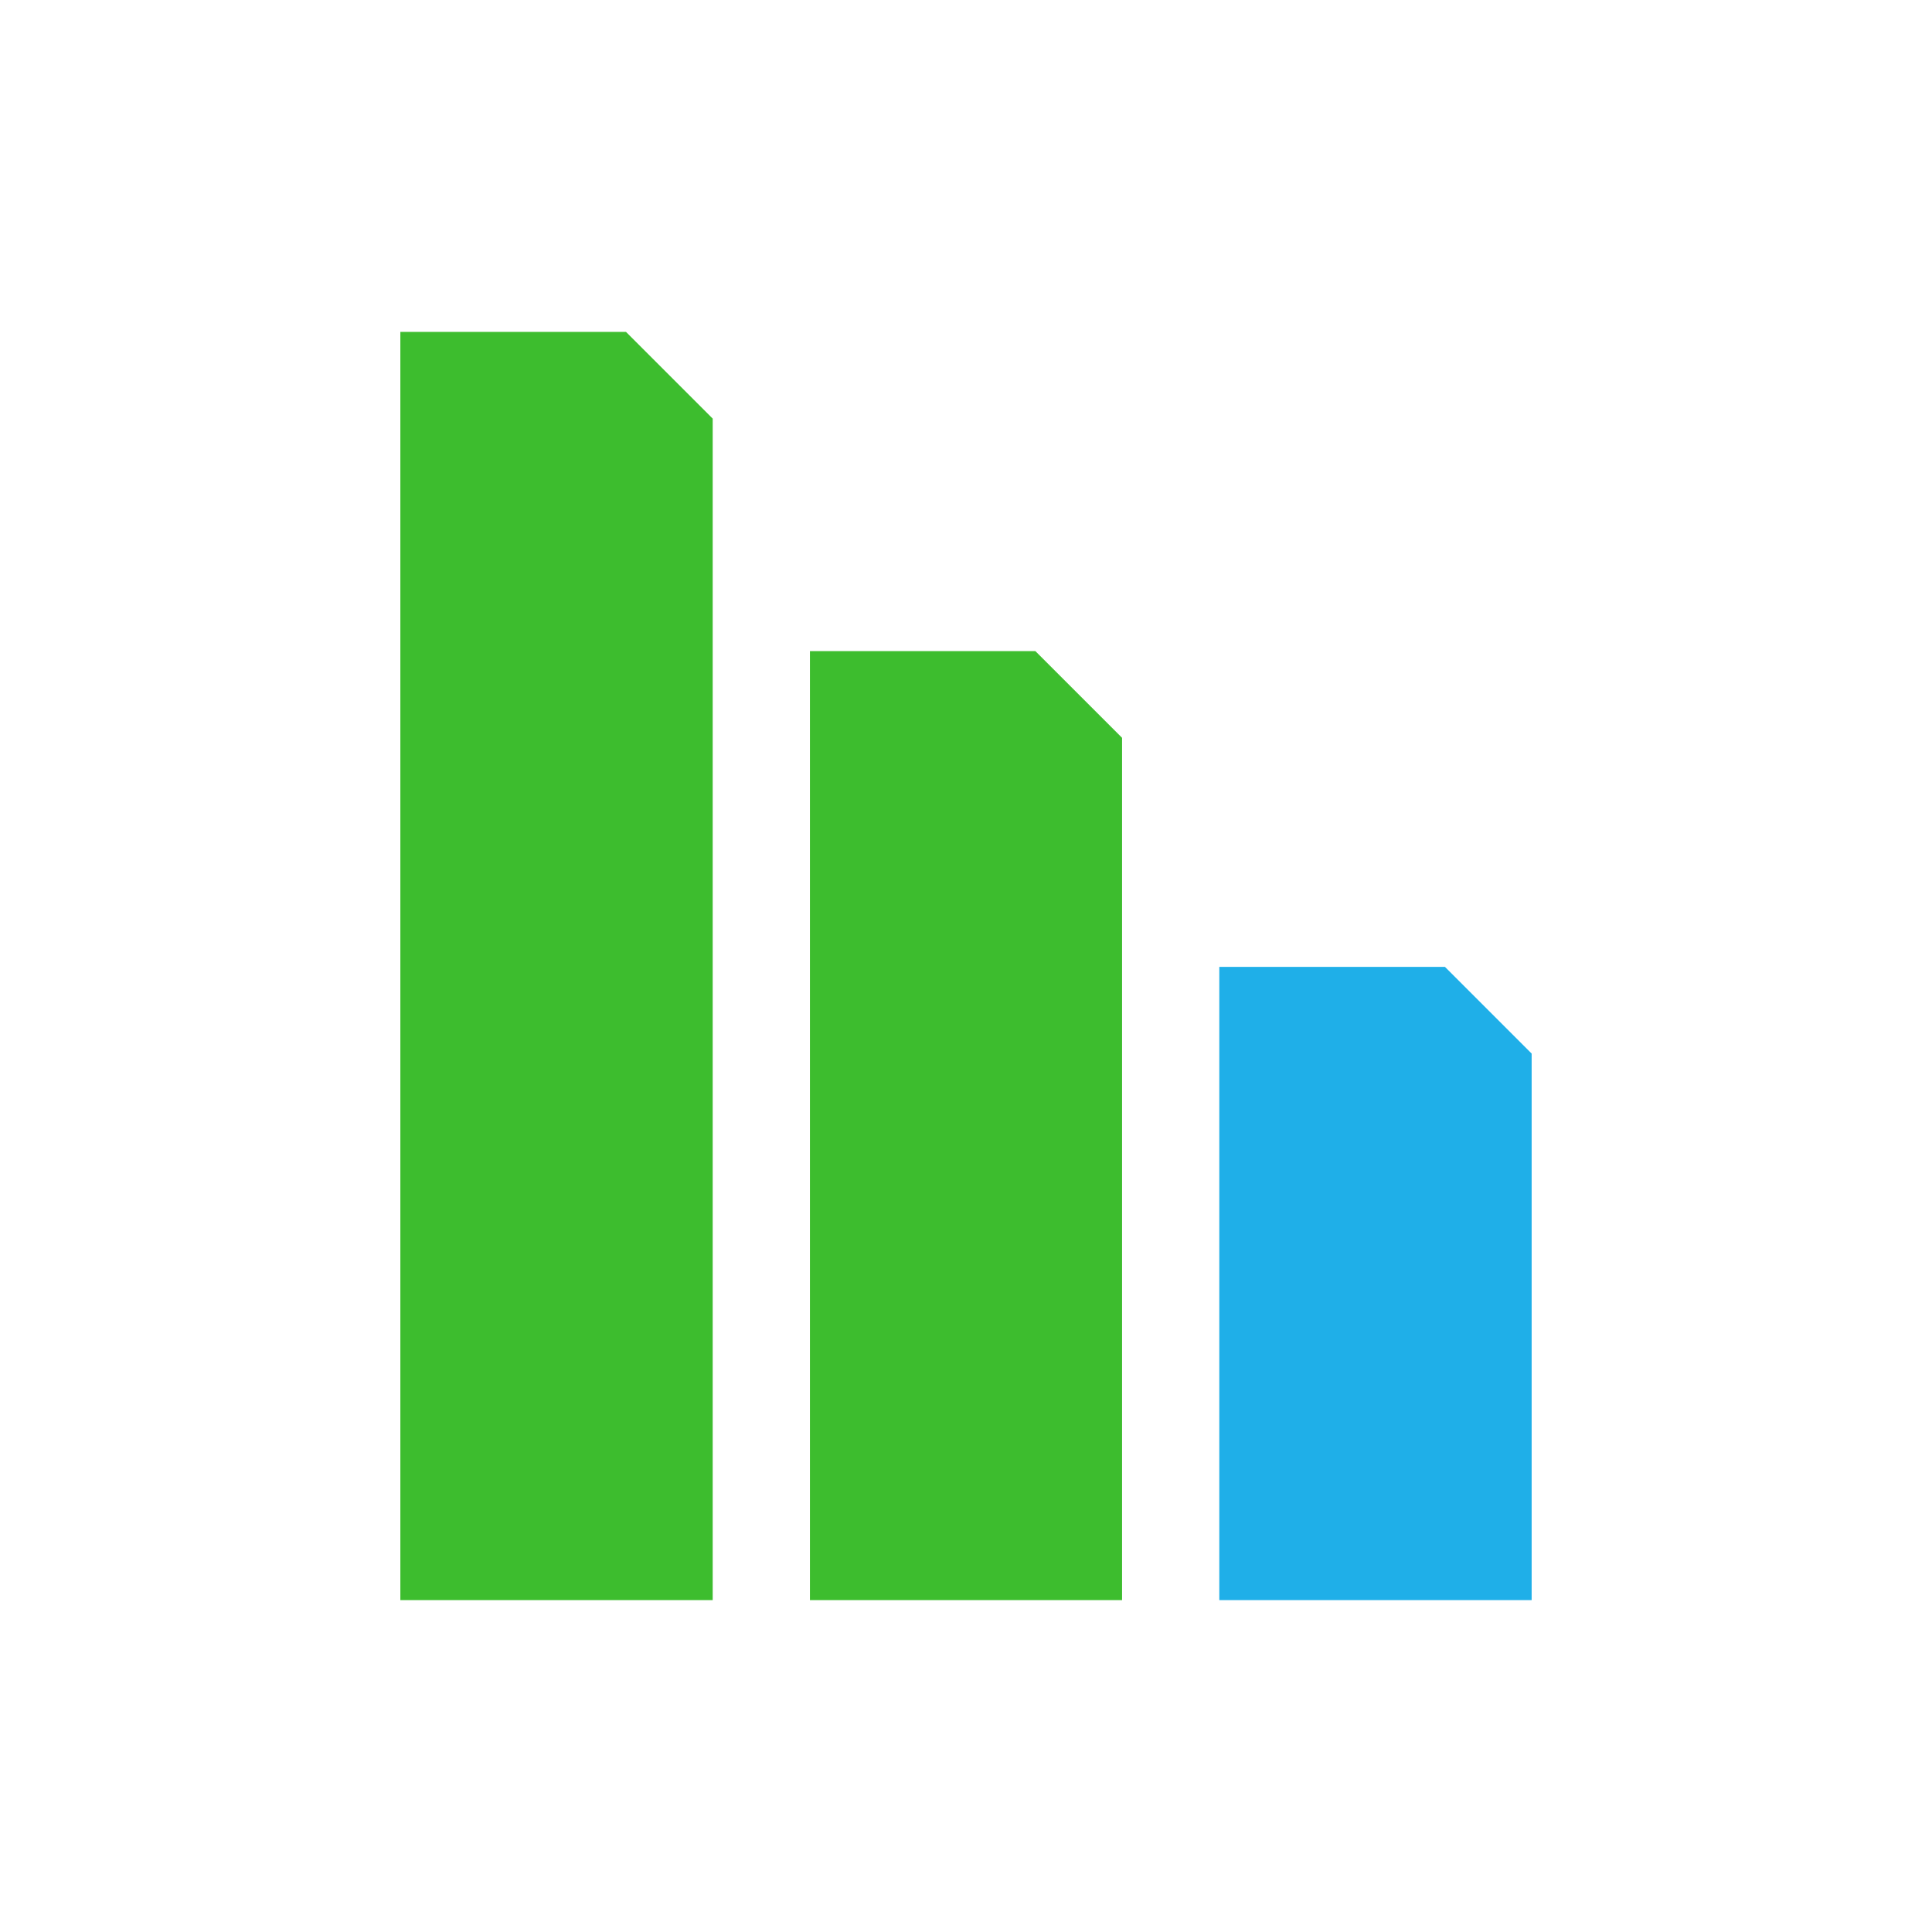
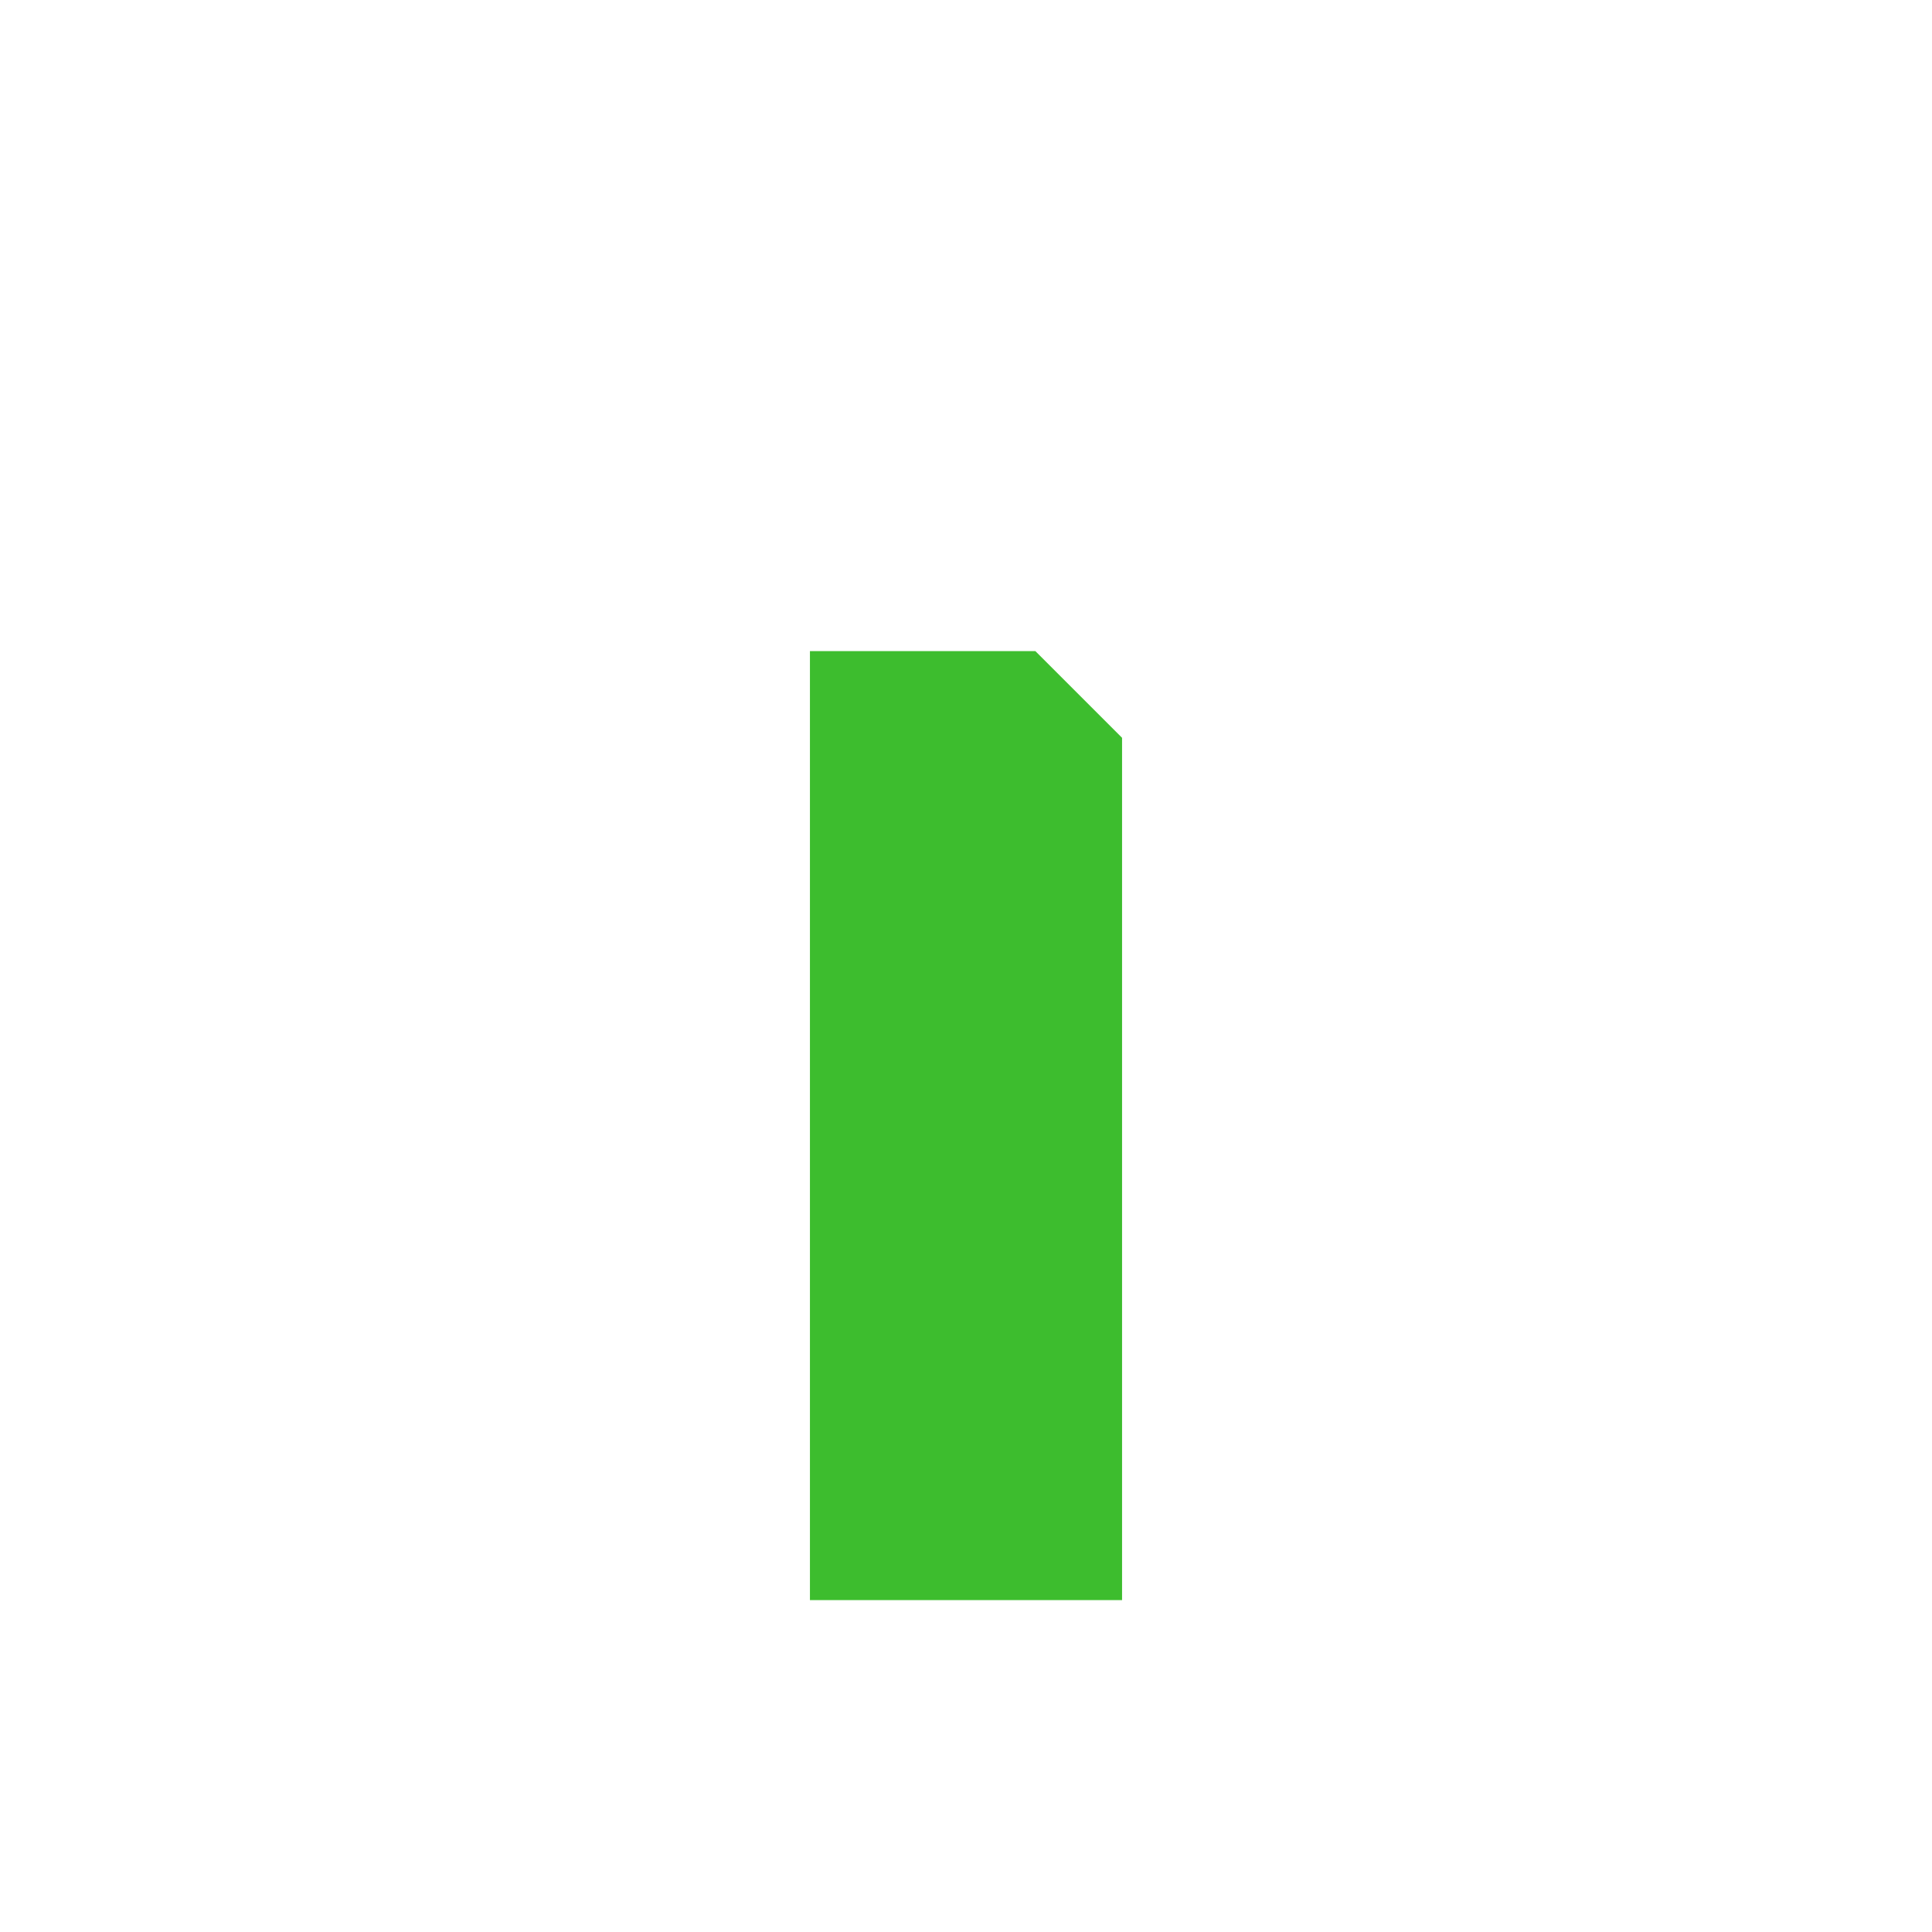
<svg xmlns="http://www.w3.org/2000/svg" id="uuid-559e74c4-b619-4fa1-b150-0820191bc35c" width="90" height="90" viewBox="0 0 90 90">
  <defs>
    <style>.uuid-436b8b3e-f656-4d22-8590-8179bf8499fa{fill:#1fafe8;}.uuid-feb57831-7a32-431b-b7ac-2fbc9a54d170{fill:#3dbd2e;}</style>
  </defs>
-   <polygon class="uuid-feb57831-7a32-431b-b7ac-2fbc9a54d170" points="18.65 15.46 18.65 74.54 33.2 74.54 33.2 19.5 29.16 15.46 18.65 15.46" />
  <polygon class="uuid-feb57831-7a32-431b-b7ac-2fbc9a54d170" points="37.73 30.33 37.73 74.54 52.27 74.54 52.27 34.37 48.23 30.33 37.73 30.33" />
-   <polygon class="uuid-436b8b3e-f656-4d22-8590-8179bf8499fa" points="56.8 45.04 56.8 74.54 71.35 74.54 71.35 49.08 67.31 45.04 56.8 45.04" />
</svg>